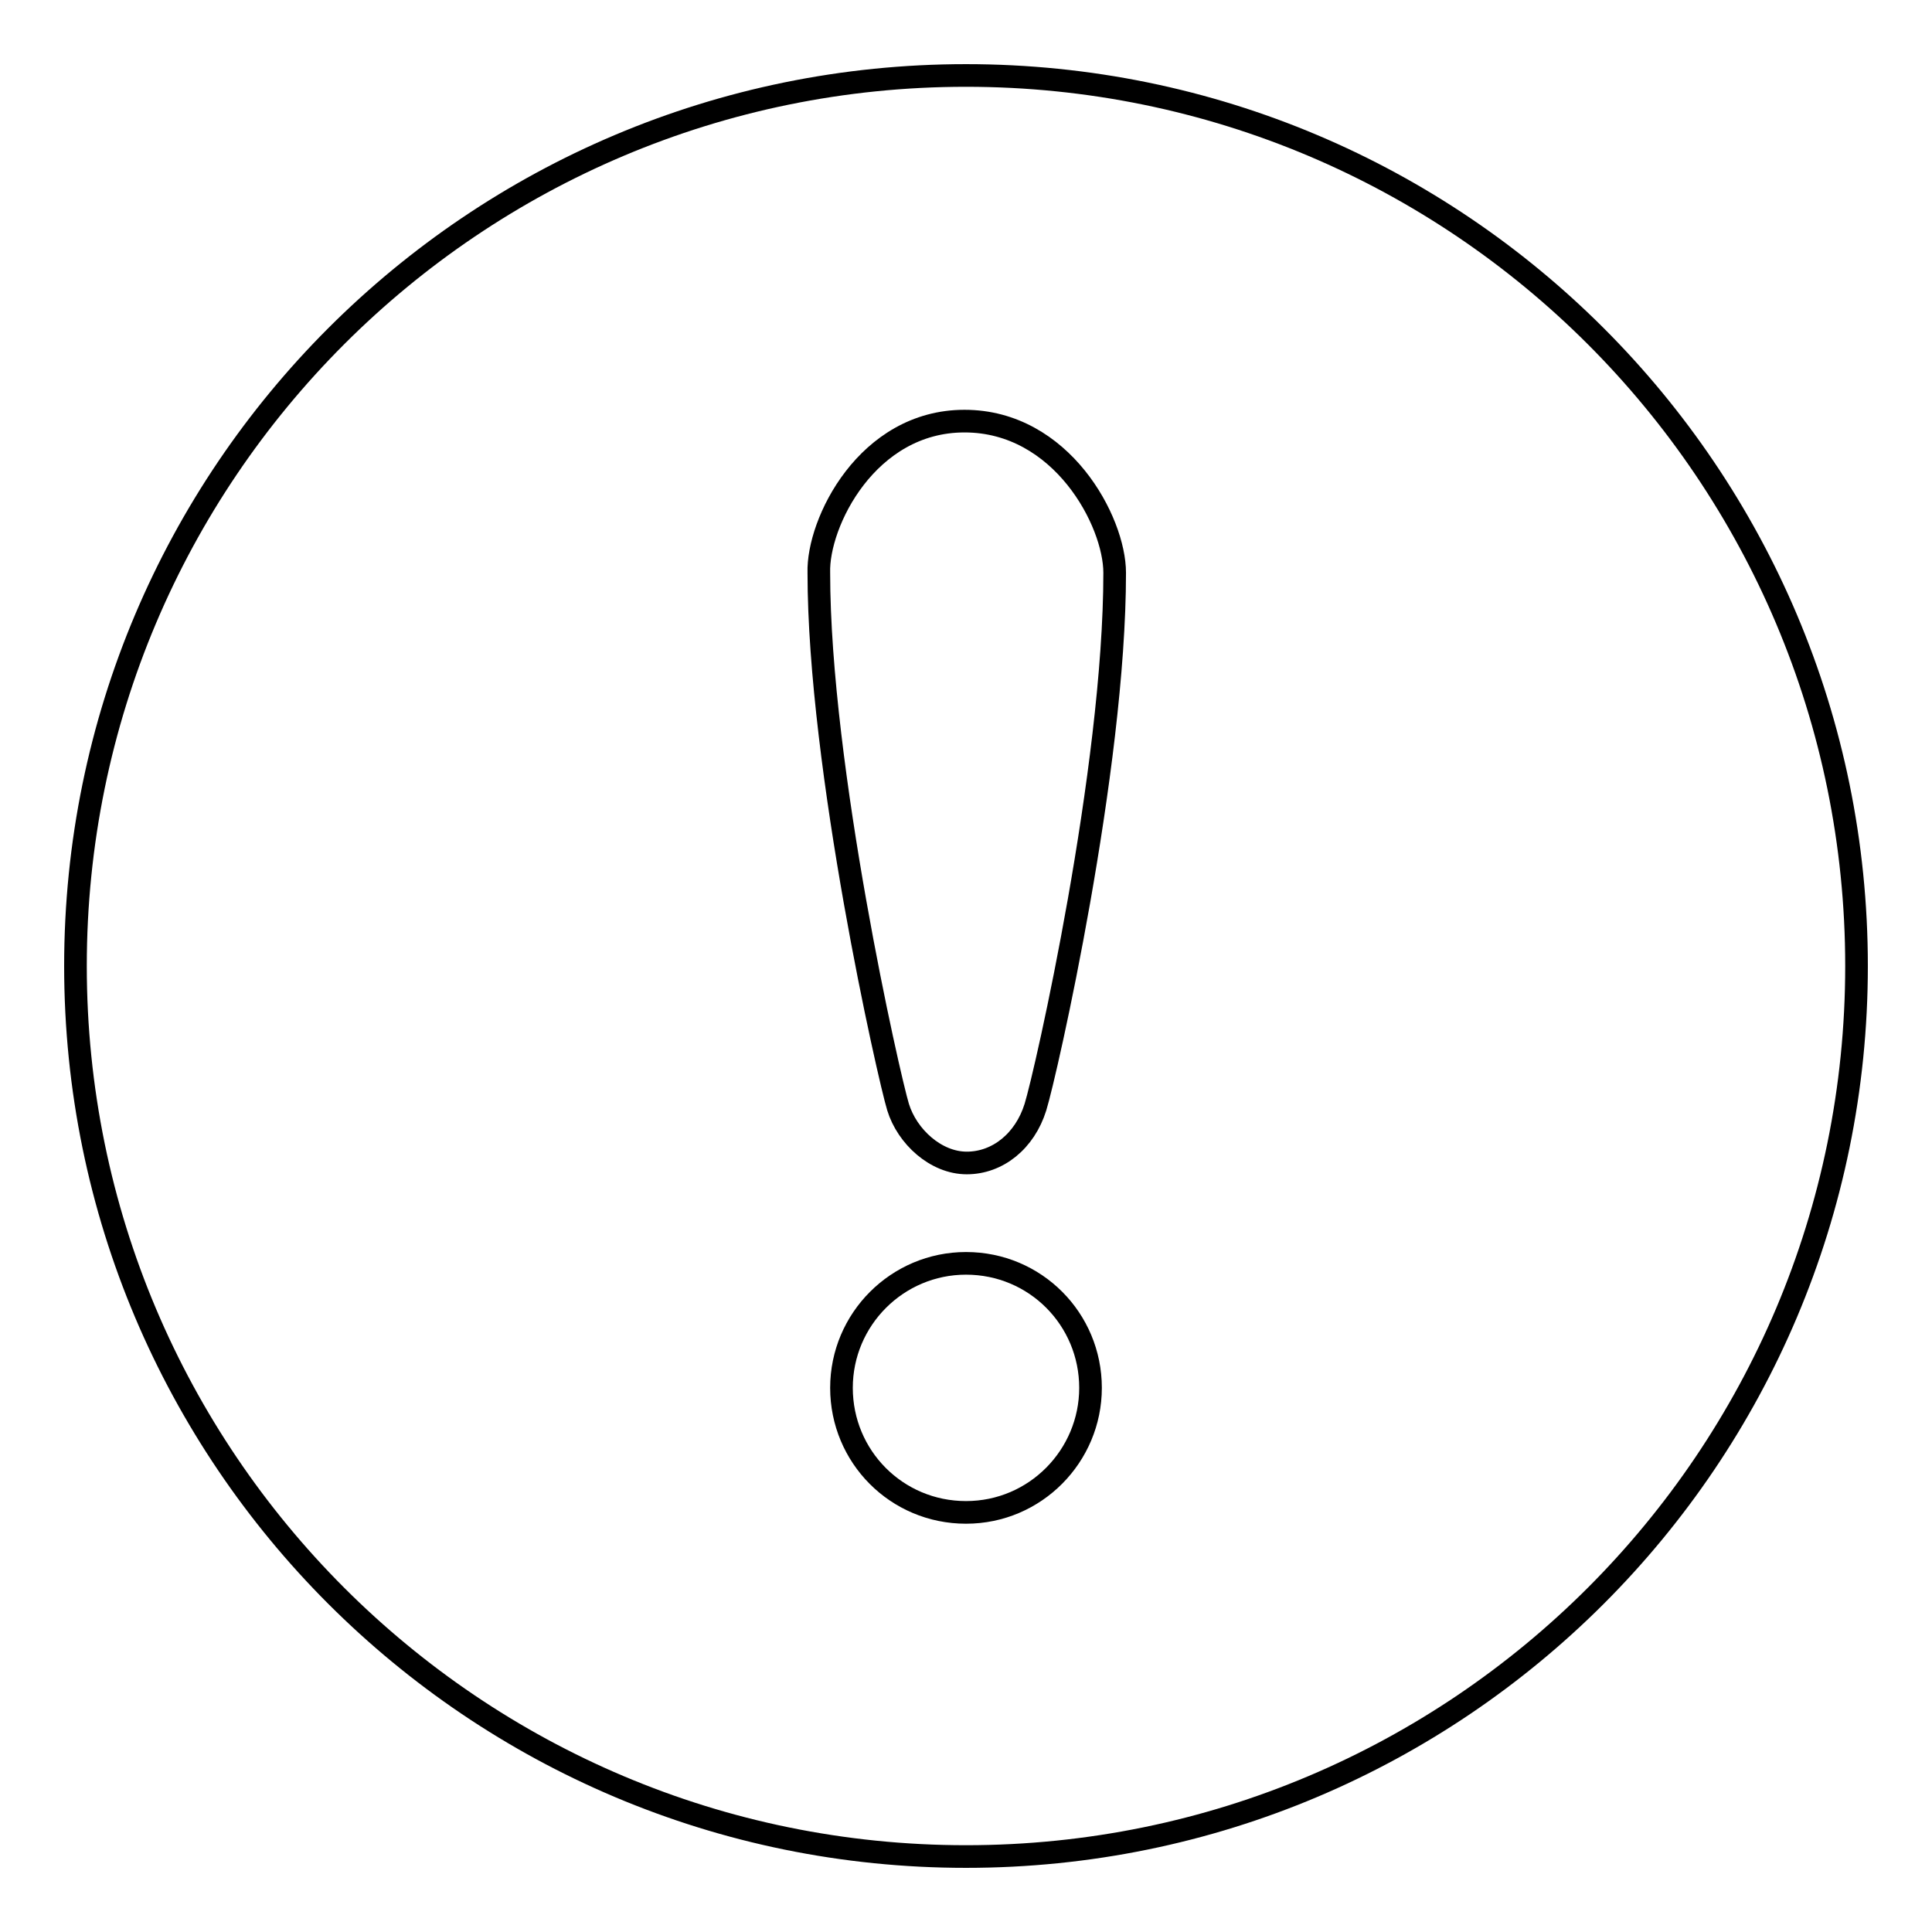
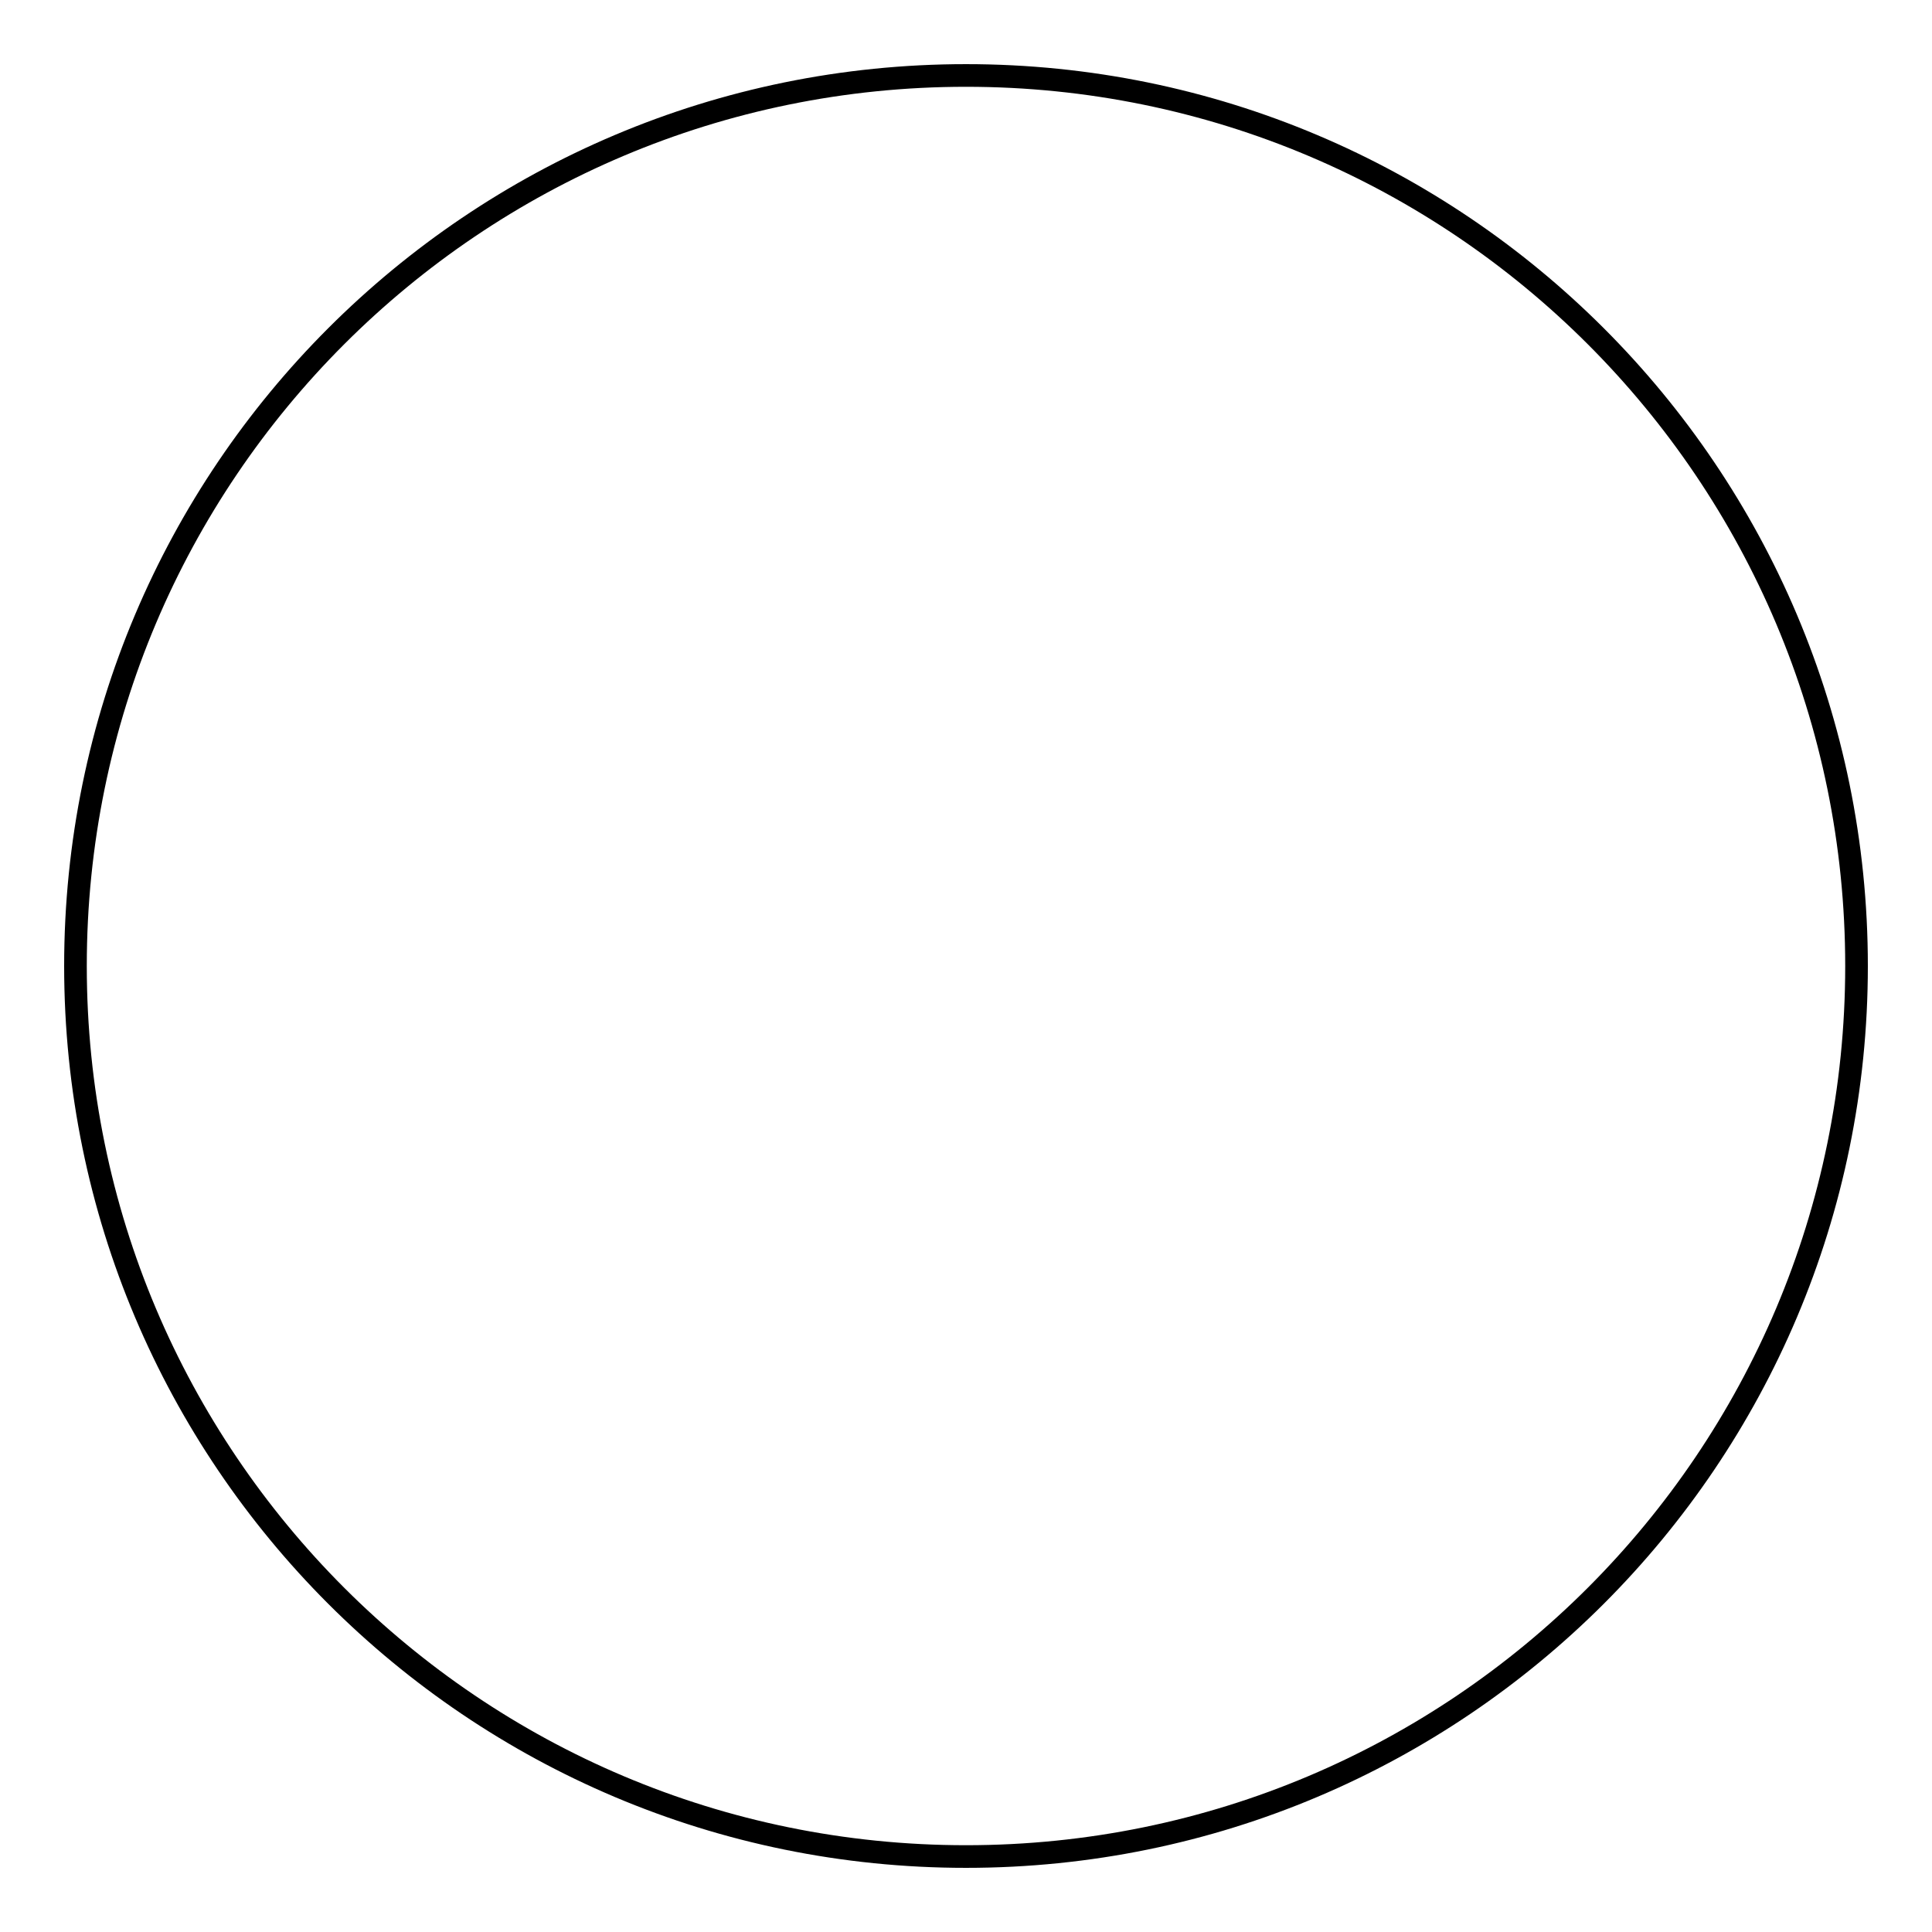
<svg xmlns="http://www.w3.org/2000/svg" version="1.1" x="0px" y="0px" viewBox="0 0 256 256" enable-background="new 0 0 256 256" xml:space="preserve">
  <g>
    <g>
      <path stroke-width="3" fill-opacity="0" stroke="#000000" d="M128,10c65.2,0,118,52.8,118,118c0,65.2-52.8,118-118,118c-65.2,0-118-52.8-118-118C10,62.8,62.8,10,128,10z" />
-       <path stroke-width="3" fill-opacity="0" stroke="#000000" d="M127.8,55.8c12.9,0,19.9,13.3,19.9,20.1c0,26-9.1,66.3-10.5,70.8c-1.4,4.5-5,7.4-9.1,7.4s-7.9-3.5-9.1-7.4c-1.2-3.9-10.5-45-10.5-70.8C108.3,69.3,114.9,55.8,127.8,55.8z" />
-       <path stroke-width="3" fill-opacity="0" stroke="#000000" d="M128,200.4c-9.2,0-16.5-7.4-16.5-16.5c0-9.1,7.4-16.5,16.5-16.5c9.2,0,16.5,7.4,16.5,16.5C144.5,192.9,137.2,200.4,128,200.4z" />
    </g>
  </g>
</svg>